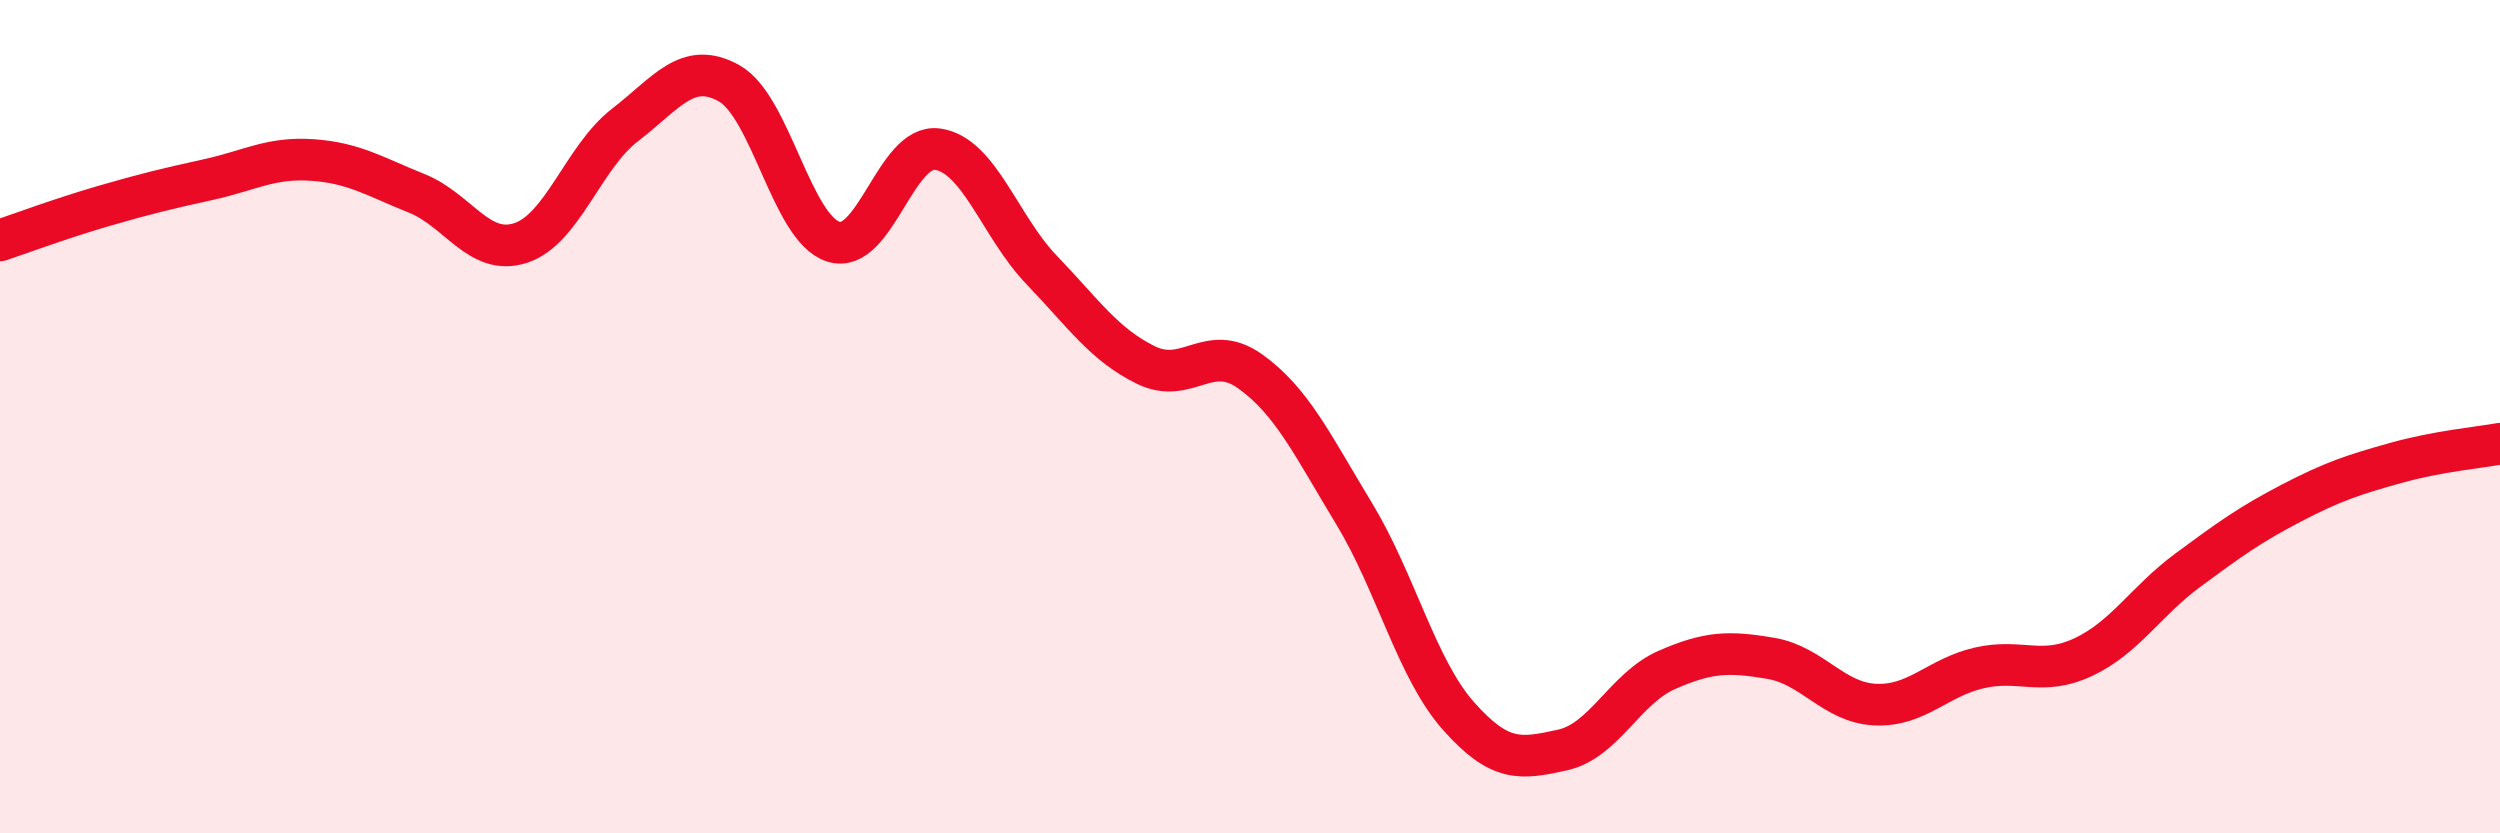
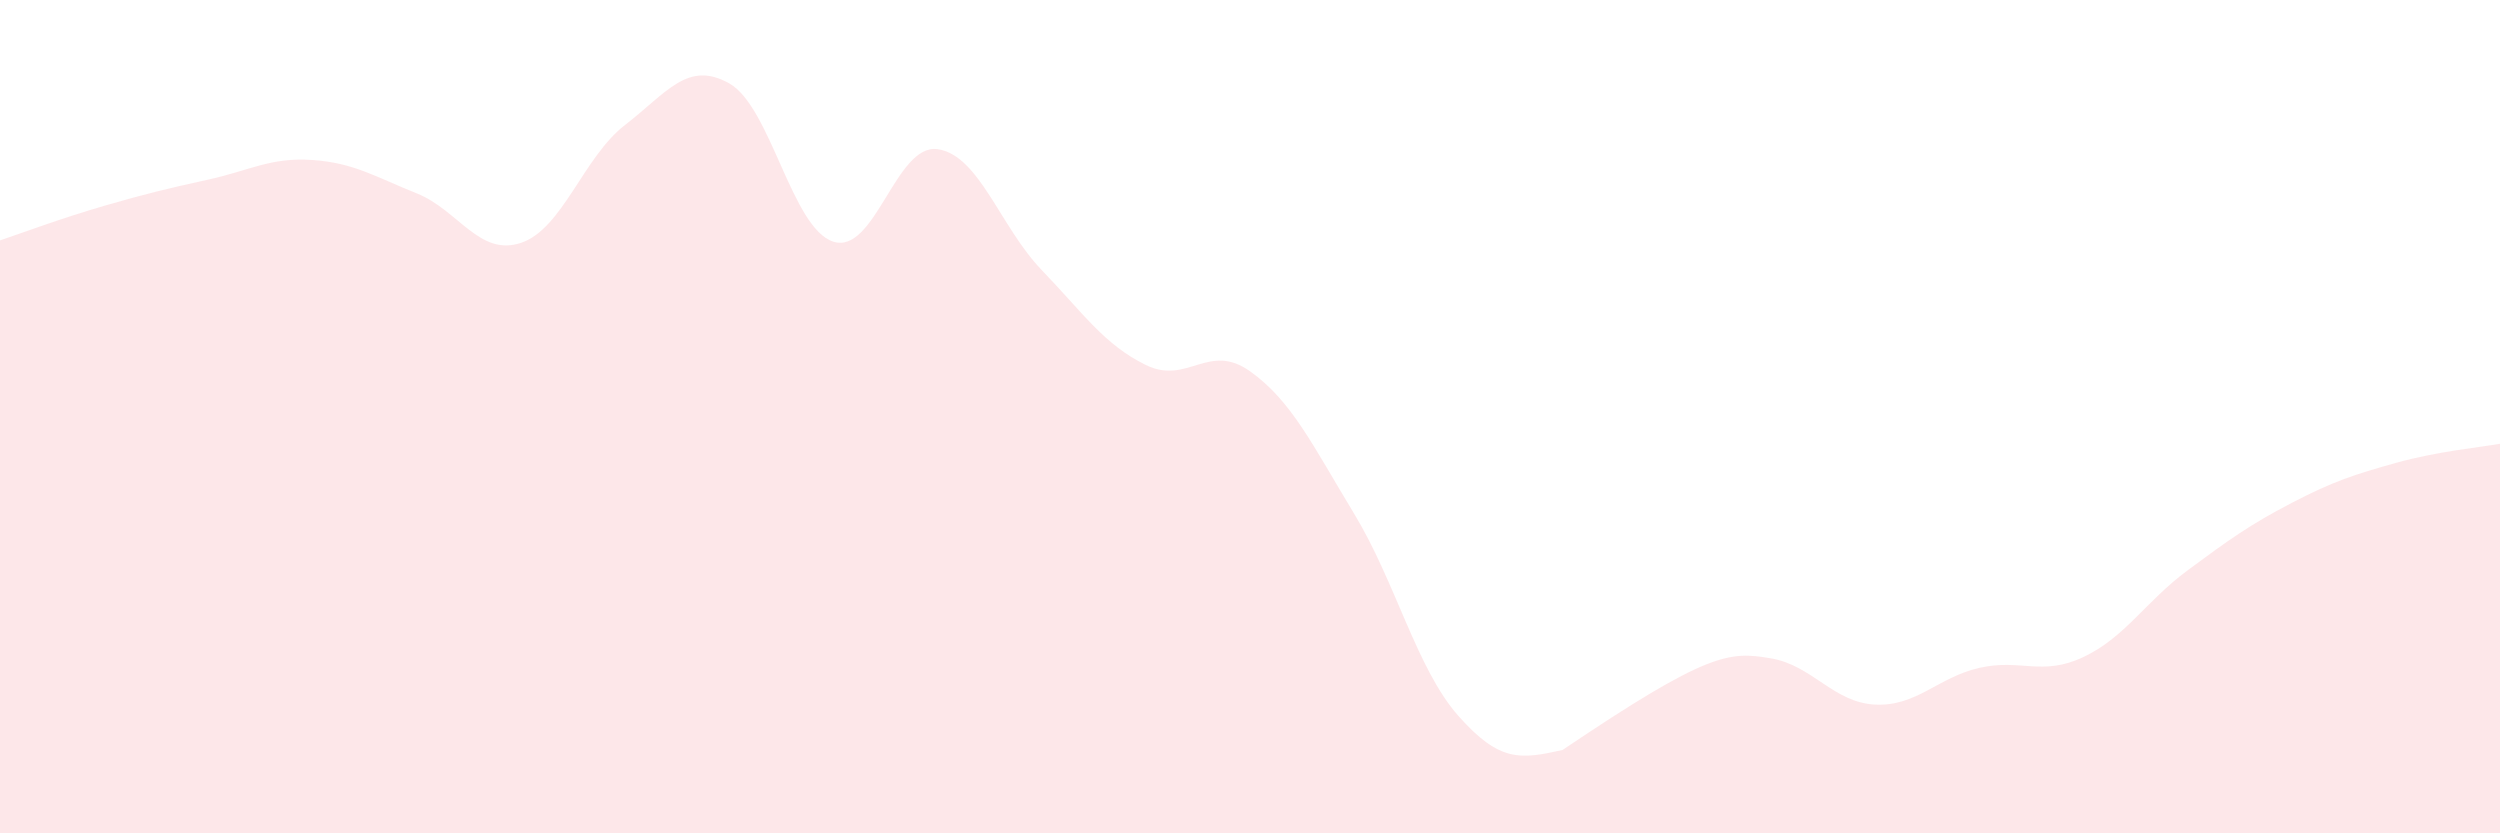
<svg xmlns="http://www.w3.org/2000/svg" width="60" height="20" viewBox="0 0 60 20">
-   <path d="M 0,5.77 C 0.5,5.6 1.5,5.23 2.5,4.94 C 3.5,4.65 4,4.53 5,4.31 C 6,4.09 6.5,3.77 7.5,3.84 C 8.5,3.91 9,4.24 10,4.64 C 11,5.04 11.5,6.16 12.5,5.83 C 13.5,5.5 14,3.77 15,3 C 16,2.23 16.5,1.44 17.5,2 C 18.5,2.56 19,5.48 20,5.8 C 21,6.12 21.5,3.44 22.5,3.58 C 23.5,3.72 24,5.44 25,6.48 C 26,7.52 26.5,8.27 27.5,8.76 C 28.5,9.25 29,8.2 30,8.91 C 31,9.62 31.5,10.68 32.5,12.33 C 33.5,13.98 34,16.05 35,17.18 C 36,18.31 36.5,18.22 37.5,18 C 38.5,17.78 39,16.52 40,16.08 C 41,15.64 41.5,15.63 42.5,15.8 C 43.5,15.97 44,16.86 45,16.91 C 46,16.96 46.5,16.26 47.5,16.03 C 48.5,15.8 49,16.24 50,15.77 C 51,15.3 51.5,14.43 52.5,13.69 C 53.5,12.95 54,12.59 55,12.07 C 56,11.55 56.5,11.39 57.5,11.11 C 58.5,10.83 59.5,10.74 60,10.65L60 20L0 20Z" fill="#EB0A25" opacity="0.1" stroke-linecap="round" stroke-linejoin="round" />
-   <path d="M 0,5.77 C 0.5,5.6 1.5,5.23 2.5,4.94 C 3.5,4.65 4,4.53 5,4.31 C 6,4.09 6.5,3.77 7.5,3.84 C 8.5,3.91 9,4.24 10,4.64 C 11,5.04 11.5,6.16 12.5,5.83 C 13.5,5.5 14,3.77 15,3 C 16,2.23 16.5,1.44 17.5,2 C 18.5,2.56 19,5.48 20,5.8 C 21,6.12 21.5,3.44 22.5,3.58 C 23.5,3.72 24,5.44 25,6.48 C 26,7.52 26.5,8.27 27.5,8.76 C 28.5,9.25 29,8.2 30,8.91 C 31,9.62 31.5,10.68 32.5,12.33 C 33.5,13.98 34,16.05 35,17.18 C 36,18.31 36.5,18.22 37.5,18 C 38.5,17.78 39,16.52 40,16.08 C 41,15.64 41.5,15.63 42.5,15.8 C 43.5,15.97 44,16.86 45,16.91 C 46,16.96 46.5,16.26 47.5,16.03 C 48.5,15.8 49,16.24 50,15.77 C 51,15.3 51.5,14.43 52.5,13.69 C 53.5,12.95 54,12.59 55,12.07 C 56,11.55 56.5,11.39 57.5,11.11 C 58.5,10.83 59.5,10.74 60,10.65" stroke="#EB0A25" stroke-width="1" fill="none" stroke-linecap="round" stroke-linejoin="round" />
+   <path d="M 0,5.77 C 0.5,5.6 1.5,5.23 2.5,4.94 C 3.5,4.65 4,4.53 5,4.31 C 6,4.09 6.5,3.77 7.5,3.84 C 8.5,3.91 9,4.24 10,4.64 C 11,5.04 11.5,6.16 12.5,5.83 C 13.5,5.5 14,3.77 15,3 C 16,2.23 16.5,1.44 17.5,2 C 18.5,2.56 19,5.48 20,5.8 C 21,6.12 21.5,3.44 22.5,3.58 C 23.5,3.72 24,5.44 25,6.48 C 26,7.52 26.5,8.27 27.5,8.76 C 28.5,9.25 29,8.2 30,8.91 C 31,9.62 31.5,10.68 32.5,12.33 C 33.5,13.98 34,16.05 35,17.18 C 36,18.31 36.5,18.22 37.5,18 C 41,15.64 41.5,15.63 42.5,15.8 C 43.5,15.97 44,16.86 45,16.91 C 46,16.96 46.5,16.26 47.5,16.03 C 48.5,15.8 49,16.24 50,15.77 C 51,15.3 51.5,14.43 52.5,13.69 C 53.5,12.95 54,12.59 55,12.07 C 56,11.55 56.5,11.39 57.5,11.11 C 58.5,10.83 59.5,10.74 60,10.65L60 20L0 20Z" fill="#EB0A25" opacity="0.1" stroke-linecap="round" stroke-linejoin="round" />
</svg>